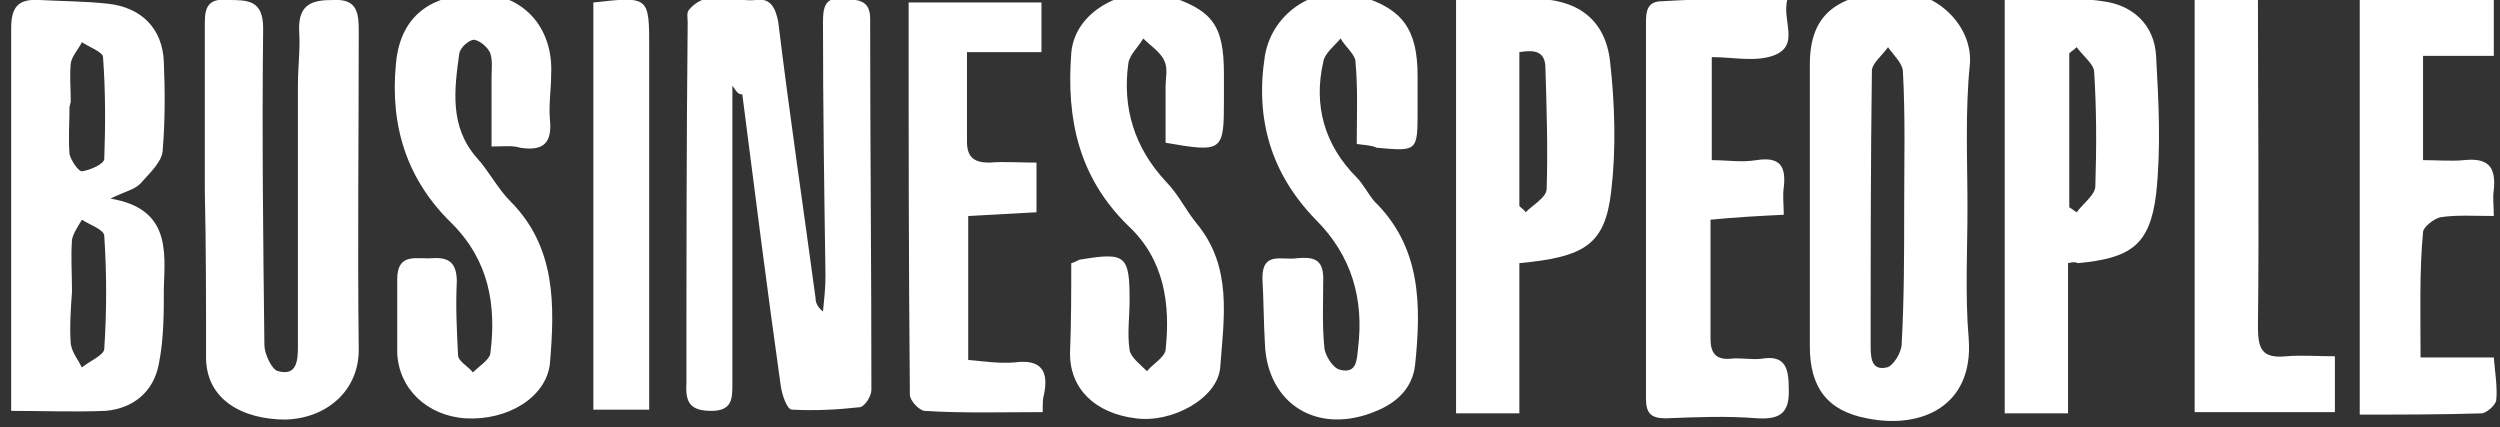
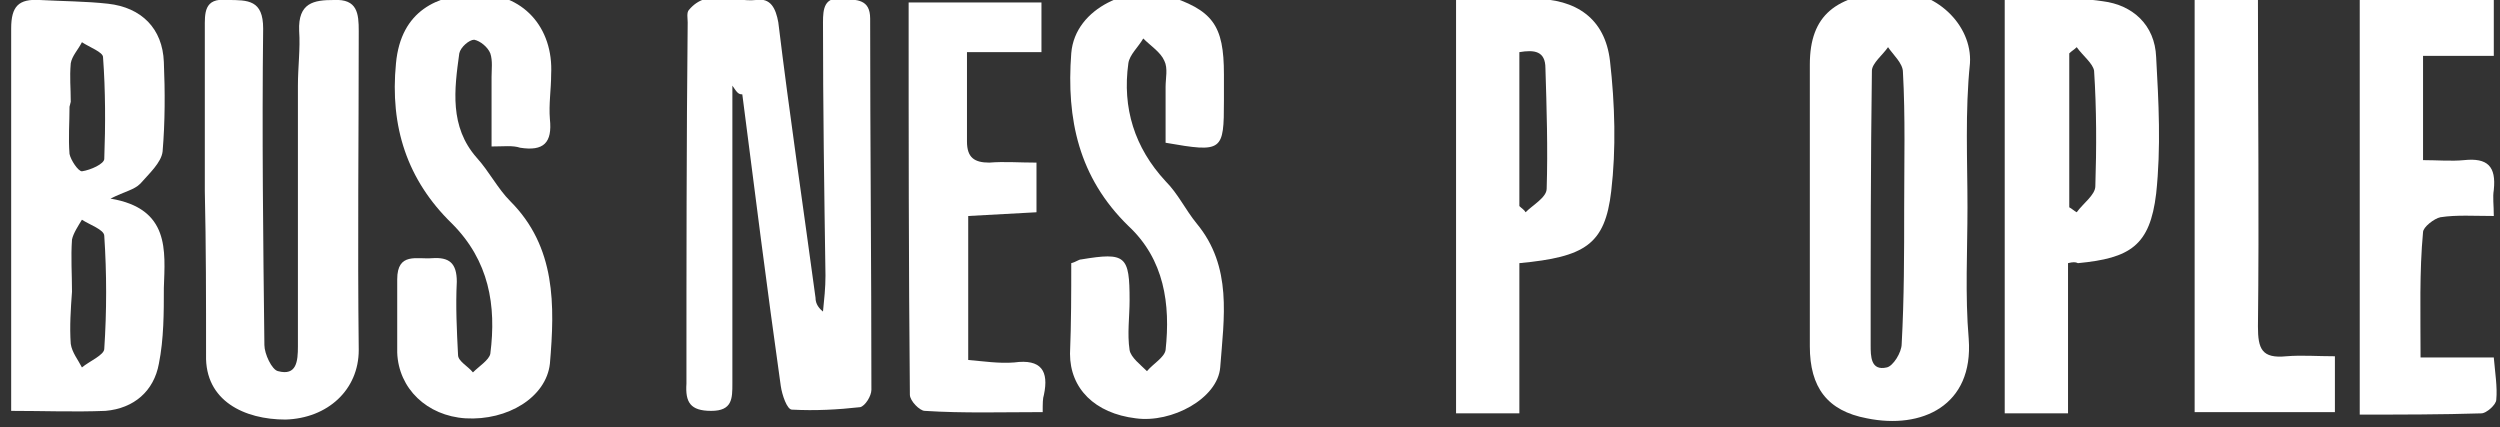
<svg xmlns="http://www.w3.org/2000/svg" version="1.1" id="Livello_1" x="0px" y="0px" viewBox="0 0 201.4 34.4" style="enable-background:new 0 0 201.4 34.4;" xml:space="preserve">
  <rect x="0" y="0" width="201.4" height="34.4" fill="#333333" stroke="none" />
  <style type="text/css">
	.st0{fill:#FFFFFF;}
</style>
  <g>
    <path class="st0" d="M59,6.9c0,7,0,13.5,0,20c0,1.3,0,2.7,0,4c0,1.2,0,2.2-1.7,2.2c-1.7,0-2.1-0.7-2-2.2c0-9.7,0-19.4,0.1-29.1   c0-0.3-0.1-0.8,0.1-1c1.5-1.8,3.6-0.6,5.4-0.8c1.2-0.2,1.6,0.7,1.8,1.8c0.9,7.4,2,14.8,3,22.2c0,0.3,0.1,0.7,0.6,1.1   c0.1-1,0.2-1.9,0.2-2.9c-0.1-6.8-0.2-13.6-0.2-20.4c0-1.1,0.1-2.1,1.6-1.9c1.1,0.1,2.2,0,2.2,1.6c0,10,0.1,19.9,0.1,29.9   c0,0.5-0.5,1.3-0.9,1.4c-1.8,0.2-3.6,0.3-5.5,0.2c-0.4,0-0.8-1.2-0.9-1.9c-1.1-7.8-2.1-15.7-3.1-23.5C59.5,7.6,59.4,7.5,59,6.9z" />
    <path class="st0" d="M158.5,16.7c0,3.5-0.2,7.1,0.1,10.6c0.4,5.4-3.8,7.3-8.2,6.4c-3.2-0.6-4.6-2.5-4.6-5.8c0-7.6,0-15.1,0-22.7   c0-4,2.1-5.6,6.6-5.9c3.5-0.2,6.5,2.7,6.3,5.8C158.3,9,158.5,12.9,158.5,16.7z M153.4,16.8c0-3.7,0.1-7.4-0.1-11   c0-0.7-0.8-1.4-1.2-2c-0.4,0.6-1.3,1.3-1.3,1.9c-0.1,7.4-0.1,14.7-0.1,22.1c0,0.9,0,2.1,1.3,1.8c0.5-0.1,1.2-1.2,1.2-1.9   C153.4,24,153.4,20.4,153.4,16.8z" />
    <path class="st0" d="M0.9,33.1c0-1.4,0-2.7,0-3.9c0-9,0-17.9,0-26.9c0-1.8,0.6-2.4,2.3-2.3C5,0.1,6.9,0.1,8.7,0.3   c2.7,0.3,4.4,2,4.5,4.7c0.1,2.4,0.1,4.8-0.1,7.2c-0.1,0.9-1.1,1.8-1.8,2.6c-0.5,0.5-1.2,0.6-2.4,1.2c4.8,0.8,4.4,4.2,4.3,7.2   c0,2,0,4.1-0.4,6.1c-0.4,2.2-2,3.6-4.3,3.8C6,33.2,3.5,33.1,0.9,33.1z M5.8,23.5C5.7,23.5,5.7,23.5,5.8,23.5   c-0.1,1.4-0.2,2.8-0.1,4.2c0.1,0.7,0.6,1.3,0.9,1.9c0.6-0.5,1.8-1,1.8-1.5c0.2-3,0.2-6.1,0-9.1c0-0.5-1.2-0.9-1.8-1.3   c-0.3,0.5-0.7,1.1-0.8,1.6C5.7,20.7,5.8,22.1,5.8,23.5z M5.7,8.2c0,0-0.1,0.4-0.1,0.4c0,1.3-0.1,2.5,0,3.8c0.1,0.5,0.7,1.4,1,1.4   c0.7-0.1,1.8-0.6,1.8-1c0.1-2.7,0.1-5.5-0.1-8.2c0-0.4-1.1-0.8-1.7-1.2C6.3,4,5.8,4.5,5.7,5.1C5.6,6.3,5.7,7,5.7,8.2z" />
    <path class="st0" d="M16.5,15.4c0-4.4,0-8.8,0-13.1c0-1.2-0.1-2.5,1.8-2.3C20,0,21.2,0,21.2,2.3c-0.1,8.5,0,17,0.1,25.5   c0,0.7,0.6,2,1.1,2.1c1.5,0.4,1.6-0.8,1.6-2c0-7,0-14,0-21c0-1.5,0.2-3,0.1-4.4C24,0.2,25.3,0,26.9,0c1.9-0.1,2,1.1,2,2.5   c0,8.6-0.1,17.1,0,25.7c0,3.2-2.5,5.5-5.9,5.6c-3.3,0-6.5-1.5-6.4-5.2C16.6,24.1,16.6,19.8,16.5,15.4   C16.6,15.4,16.5,15.4,16.5,15.4z" />
-     <path class="st0" d="M109.3,11.6c0-2.2,0.1-4.4-0.1-6.6c0-0.6-0.8-1.2-1.2-1.9c-0.5,0.6-1.3,1.2-1.4,1.9c-0.8,3.5,0.1,6.7,2.7,9.3   c0.5,0.5,0.9,1.3,1.4,1.9c3.8,3.7,3.8,8.4,3.3,13.2c-0.2,1.8-1.4,3-3.1,3.7c-4.7,2-8.8-0.5-9-5.4c-0.1-1.8-0.1-3.5-0.2-5.3   c0-2.2,1.6-1.4,2.8-1.6c1.2-0.1,2.1,0,2.1,1.6c0,1.9-0.1,3.8,0.1,5.7c0.1,0.6,0.7,1.6,1.3,1.7c1.3,0.3,1.3-0.8,1.4-1.7   c0.5-4-0.5-7.5-3.4-10.4c-3.6-3.7-4.9-8.1-4.1-13.2c0.6-3.6,4.3-5.9,7.7-4.8c3.4,1,4.6,2.7,4.6,6.4c0,0.9,0,1.8,0,2.8   c0,3.3,0,3.3-3.3,3C110.5,11.7,110,11.7,109.3,11.6z" />
    <path class="st0" d="M39.6,11.8c0-2,0-3.8,0-5.6c0-0.6,0.1-1.3-0.1-1.9c-0.2-0.5-0.8-1-1.3-1.1c-0.4,0-1.1,0.6-1.2,1.1   c-0.4,2.9-0.8,5.9,1.4,8.4c1,1.1,1.7,2.5,2.7,3.5c3.7,3.7,3.6,8.4,3.2,13.1c-0.3,2.7-3.4,4.6-6.8,4.4c-3.1-0.2-5.4-2.4-5.5-5.3   c0-2,0-4,0-5.9c0-2.2,1.6-1.6,2.8-1.7c1.4-0.1,2,0.4,2,1.9c-0.1,2,0,3.9,0.1,5.9c0,0.5,0.8,0.9,1.2,1.4c0.5-0.5,1.3-1,1.4-1.5   c0.5-3.9-0.1-7.5-3.1-10.5c-3.6-3.5-5-7.8-4.5-12.9c0.4-4.3,3.4-5.5,6.4-5.6c3.8-0.1,6.3,2.7,6.1,6.5c0,1.2-0.2,2.4-0.1,3.6   c0.2,1.9-0.5,2.6-2.4,2.3C41.3,11.7,40.6,11.8,39.6,11.8z" />
    <path class="st0" d="M86.3,21.2c0.4-0.1,0.6-0.3,0.8-0.3c3.6-0.6,3.9-0.3,3.9,3.3c0,1.3-0.2,2.7,0,4c0.1,0.6,0.9,1.2,1.4,1.7   c0.5-0.6,1.4-1.1,1.5-1.7c0.4-3.7-0.1-7.3-3-10c-4-3.9-5-8.6-4.6-13.9c0.3-3.8,5-5.5,7.6-4.7c3.8,1.2,4.7,2.4,4.7,6.4   c0,0.7,0,1.4,0,2.1c0,4.1-0.1,4.2-4.7,3.4c0-1.5,0-3,0-4.5c0-0.7,0.2-1.5-0.1-2.1c-0.3-0.7-1.1-1.2-1.7-1.8c-0.4,0.7-1.1,1.3-1.2,2   c-0.5,3.6,0.5,6.8,3,9.5c1,1,1.6,2.3,2.5,3.4c2.9,3.5,2.2,7.6,1.9,11.6c-0.2,2.5-3.9,4.5-6.8,4.1c-3.3-0.4-5.3-2.4-5.3-5.2   C86.3,26,86.3,23.6,86.3,21.2z" />
    <path class="st0" d="M166.6,21.2c0,4,0,8,0,12.1c-1.7,0-3.3,0-5.1,0c0-11,0-22,0-33.3c2.6,0,5.3-0.3,7.9,0.1   c2.4,0.3,4.2,1.9,4.3,4.5c0.2,3.6,0.4,7.3,0,11c-0.5,4.2-2.1,5.2-6.3,5.6C167.2,21.1,167,21.1,166.6,21.2z M167.3,3.8   c-0.2,0.2-0.4,0.3-0.6,0.5c0,4.1,0,8.2,0,12.4c0.2,0.1,0.4,0.3,0.6,0.4c0.5-0.7,1.5-1.4,1.5-2.1c0.1-3.1,0.1-6.2-0.1-9.3   C168.6,5.1,167.8,4.5,167.3,3.8z" />
    <path class="st0" d="M117.3-0.1c2.2,0,4.2,0,6.2,0c3.5,0,5.8,1.6,6.2,5c0.4,3.5,0.5,7.1,0.1,10.5c-0.5,4.3-2.1,5.3-7.4,5.8   c0,4,0,8,0,12.1c-1.8,0-3.4,0-5.1,0C117.3,22.2,117.3,11.1,117.3-0.1z M122.4,16.6c0.2,0.2,0.4,0.3,0.5,0.5   c0.6-0.6,1.7-1.2,1.7-1.9c0.1-3.2,0-6.5-0.1-9.7c0-1.4-0.9-1.5-2.1-1.3C122.4,8.4,122.4,12.5,122.4,16.6z" />
-     <path class="st0" d="M144-0.1c-0.5,1.8,1.1,3.8-1.2,4.6c-1.5,0.5-3.2,0.1-4.9,0.1c0,2.8,0,5.3,0,8.3c1.2,0,2.4,0.2,3.6,0   c1.9-0.3,2.4,0.5,2.2,2.2c-0.1,0.7,0,1.4,0,2.2c-2,0.1-3.9,0.2-5.9,0.4c0,3.4,0,6.5,0,9.6c0,1.1,0.4,1.7,1.6,1.6   c0.8-0.1,1.7,0.1,2.5,0c1.8-0.3,2.2,0.6,2.2,2.3c0.1,2-0.6,2.6-2.5,2.5c-2.5-0.2-4.9-0.1-7.4,0c-1.2,0-1.6-0.4-1.6-1.6   c0-10.1,0-20.2,0-30.3c0-0.9,0.1-1.7,1.3-1.7C137.1-0.1,140.3-0.1,144-0.1z" />
    <path class="st0" d="M195,28.8c2.1,0,4,0,5.9,0c0.1,1.2,0.3,2.4,0.2,3.4c0,0.4-0.8,1.1-1.2,1.1c-3.2,0.1-6.5,0.1-9.8,0.1   c0-11.2,0-22.3,0-33.4c3.6,0,7.2,0,10.8,0c0,1.5,0,2.9,0,4.5c-1.9,0-3.7,0-5.7,0c0,2.9,0,5.5,0,8.4c1.1,0,2.3,0.1,3.3,0   c1.9-0.2,2.6,0.5,2.4,2.4c-0.1,0.6,0,1.2,0,2.1c-1.6,0-3-0.1-4.3,0.1c-0.5,0.1-1.4,0.8-1.4,1.2C194.9,21.9,195,25.2,195,28.8z" />
    <path class="st0" d="M84,33.2c-3.2,0-6.4,0.1-9.5-0.1c-0.4,0-1.2-0.8-1.2-1.3c-0.1-10.5-0.1-21-0.1-31.6c3.7,0,7.1,0,10.7,0   c0,1.4,0,2.6,0,4c-2.1,0-3.9,0-6,0c0,2.6,0,4.9,0,7.2c0,1.3,0.6,1.7,1.8,1.7c1.2-0.1,2.4,0,3.8,0c0,1.3,0,2.6,0,4   c-1.8,0.1-3.6,0.2-5.5,0.3c0,3.9,0,7.6,0,11.6c1.2,0.1,2.5,0.3,3.7,0.2c2.2-0.3,2.8,0.7,2.4,2.6C84,32.1,84,32.5,84,33.2z" />
    <path class="st0" d="M176.8,33.2c0-11.1,0-22.1,0-33.2c1.7,0,3.3,0,5.1,0c0,8.8,0.1,17.5,0,26.3c0,1.8,0.3,2.6,2.3,2.4   c1.2-0.1,2.5,0,3.9,0c0,1.5,0,2.9,0,4.5C184.4,33.2,180.7,33.2,176.8,33.2z" />
-     <path class="st0" d="M47.8,0.2c4.5-0.5,4.5-0.5,4.5,3.7c0,8.8,0,17.5,0,26.3c0,0.9,0,1.8,0,2.8c-1.6,0-3,0-4.5,0   C47.8,22,47.8,11.1,47.8,0.2z" />
  </g>
</svg>